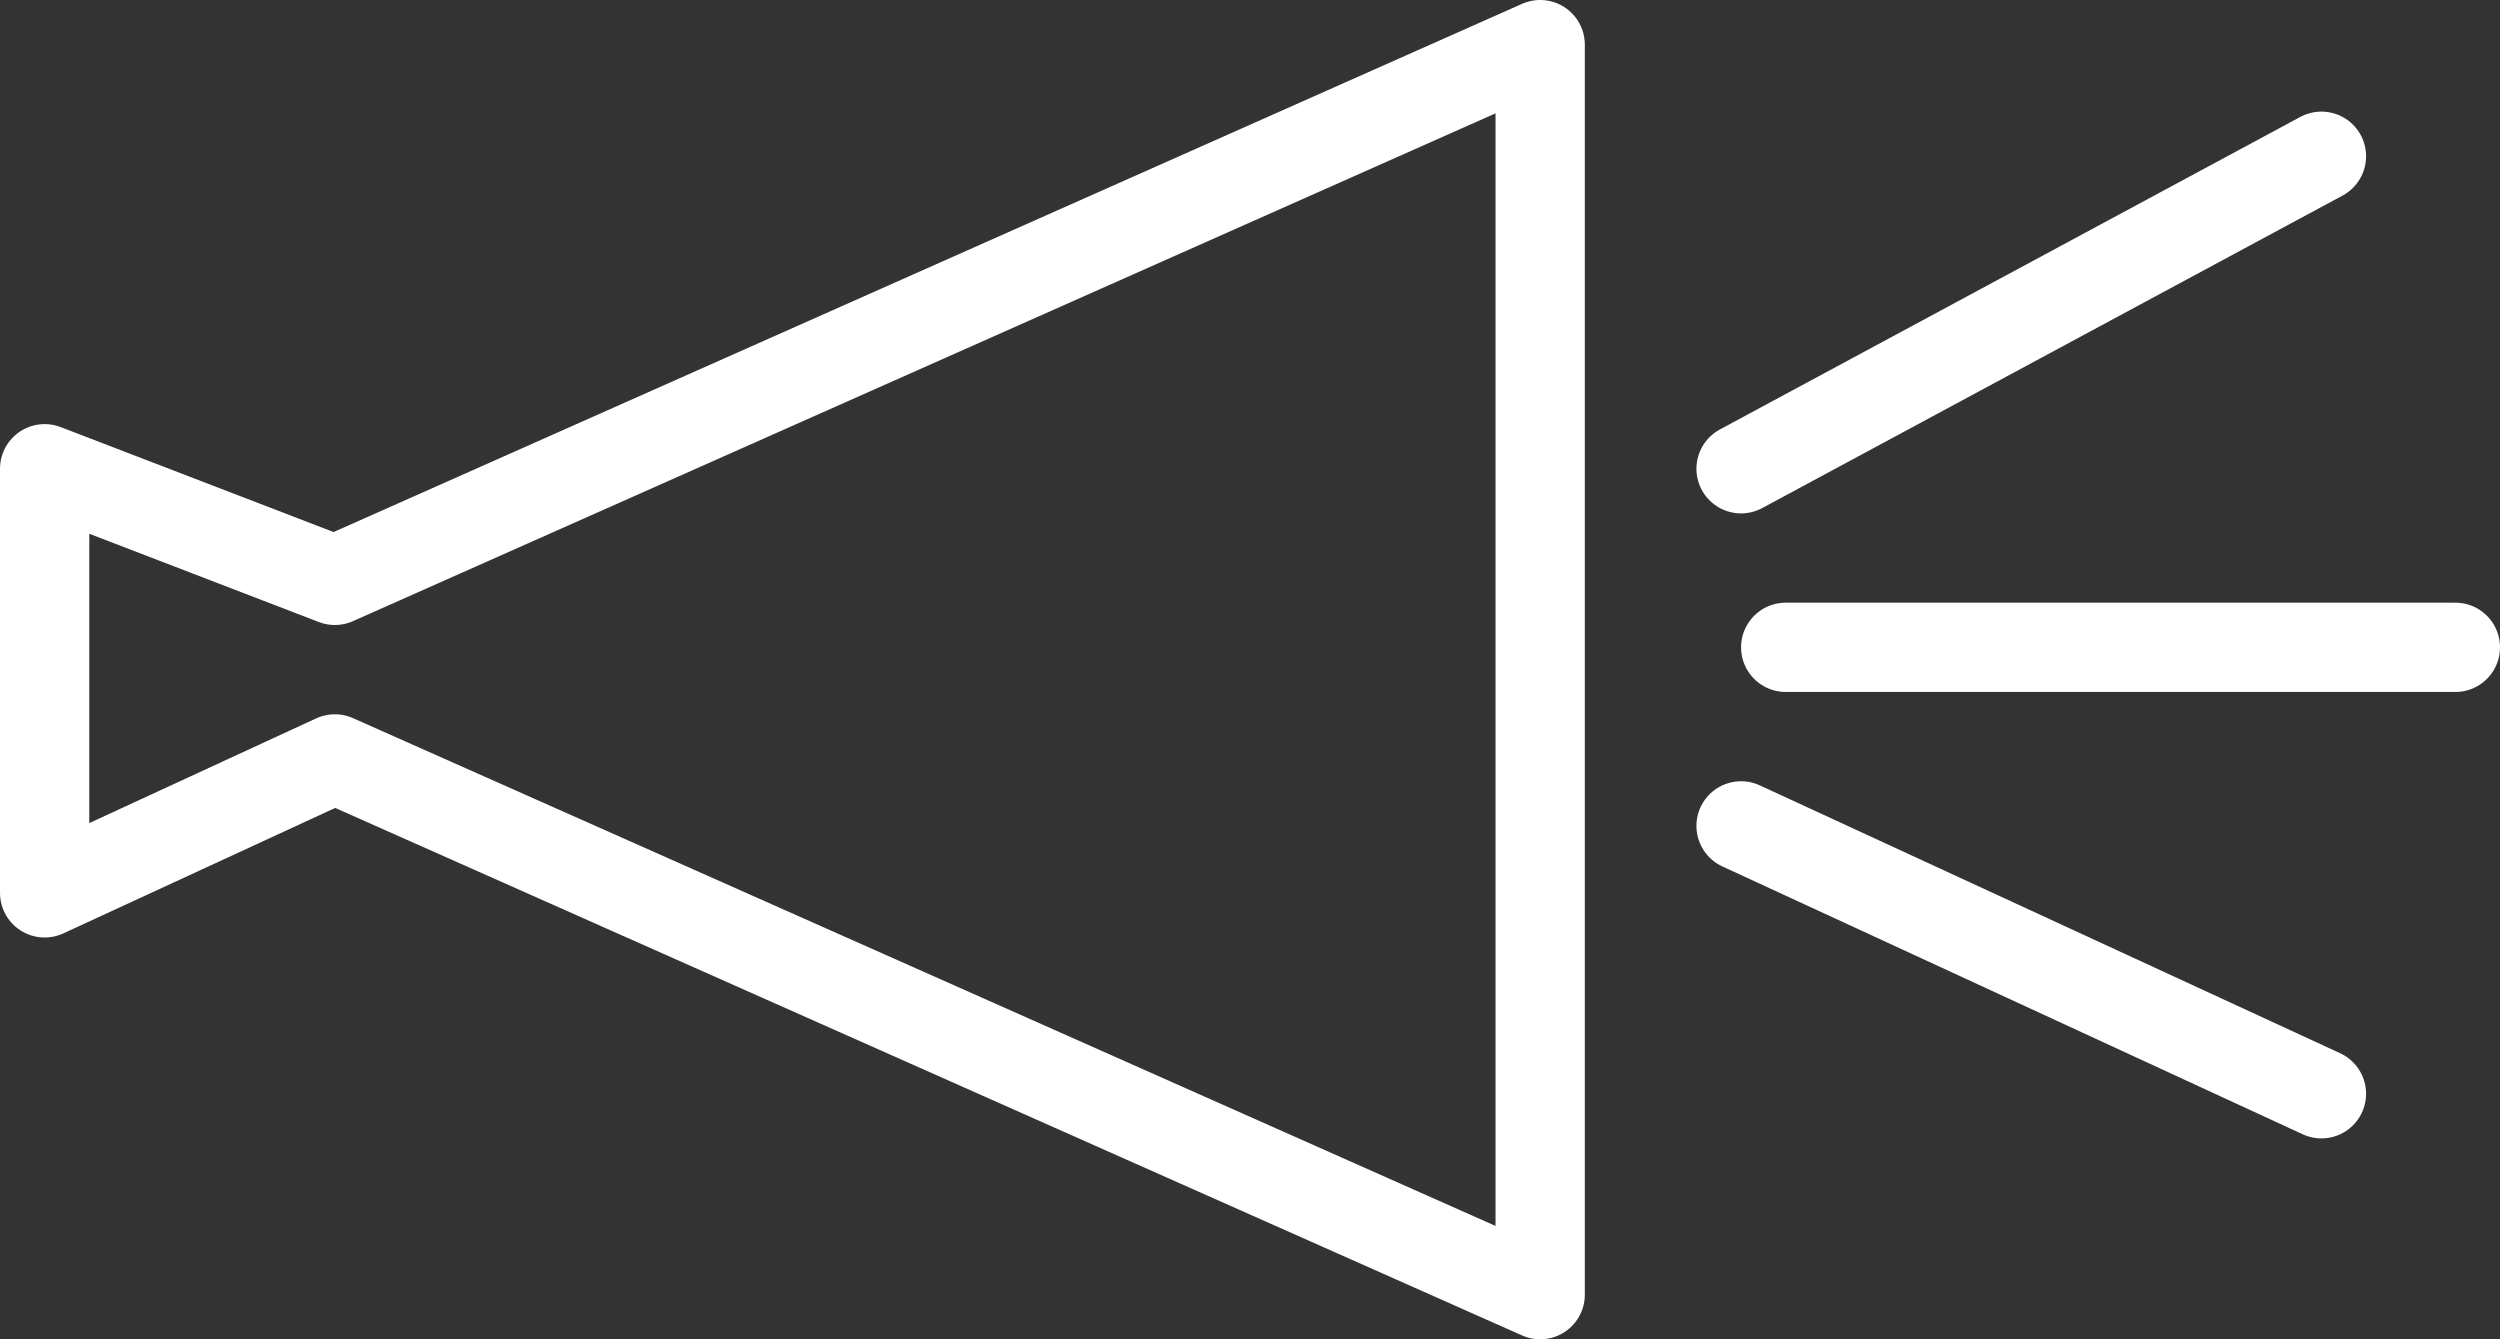
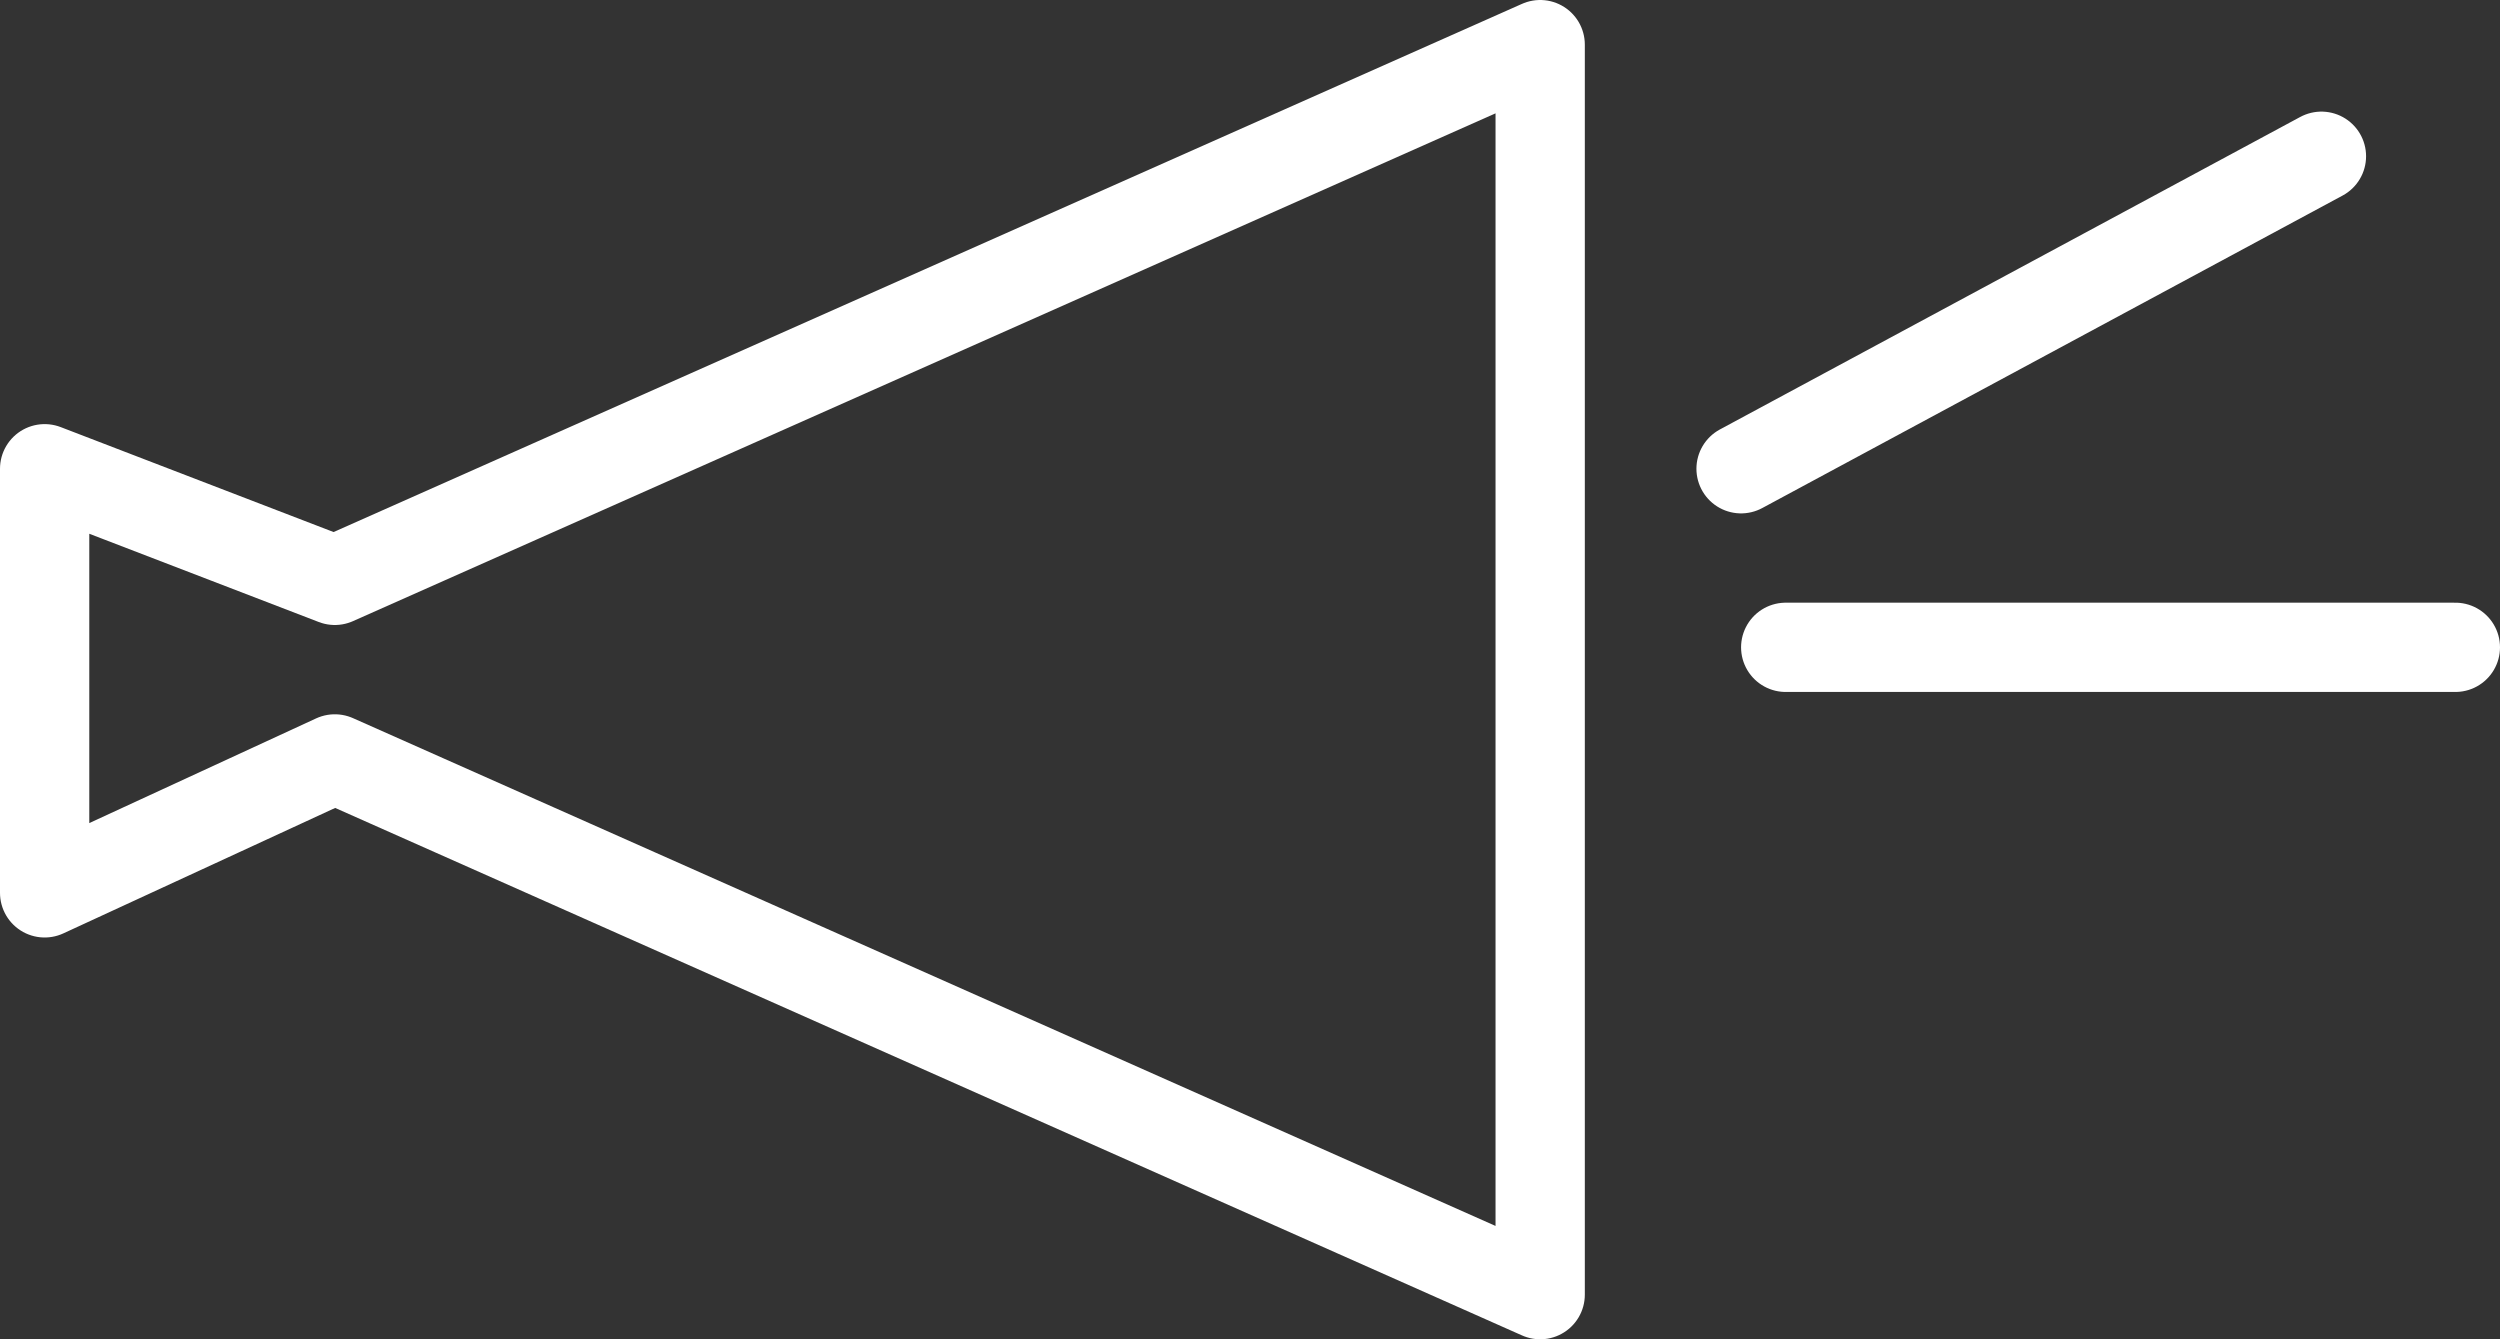
<svg xmlns="http://www.w3.org/2000/svg" width="56" height="30" viewBox="0 0 56 30">
  <rect x="0" y="0" width="56" height="30" fill="#333333" stroke="none" />
  <defs>
    <style>.a,.b{fill:none;stroke:#fff;stroke-linecap:round;stroke-width:2px;}.a{stroke-linejoin:round;}</style>
  </defs>
  <g transform="translate(1 1)">
    <path class="a" d="M4711.5,3804.5v9.5l6.5-3,27,12v-28l-27,12Z" transform="translate(-4711.5 -3795)" />
    <line class="b" x2="15" transform="translate(39 13.5)" />
    <line class="b" y1="7" x2="13" transform="translate(38 2.5)" />
-     <line class="b" x2="13" y2="6" transform="translate(38 17.5)" />
  </g>
</svg>